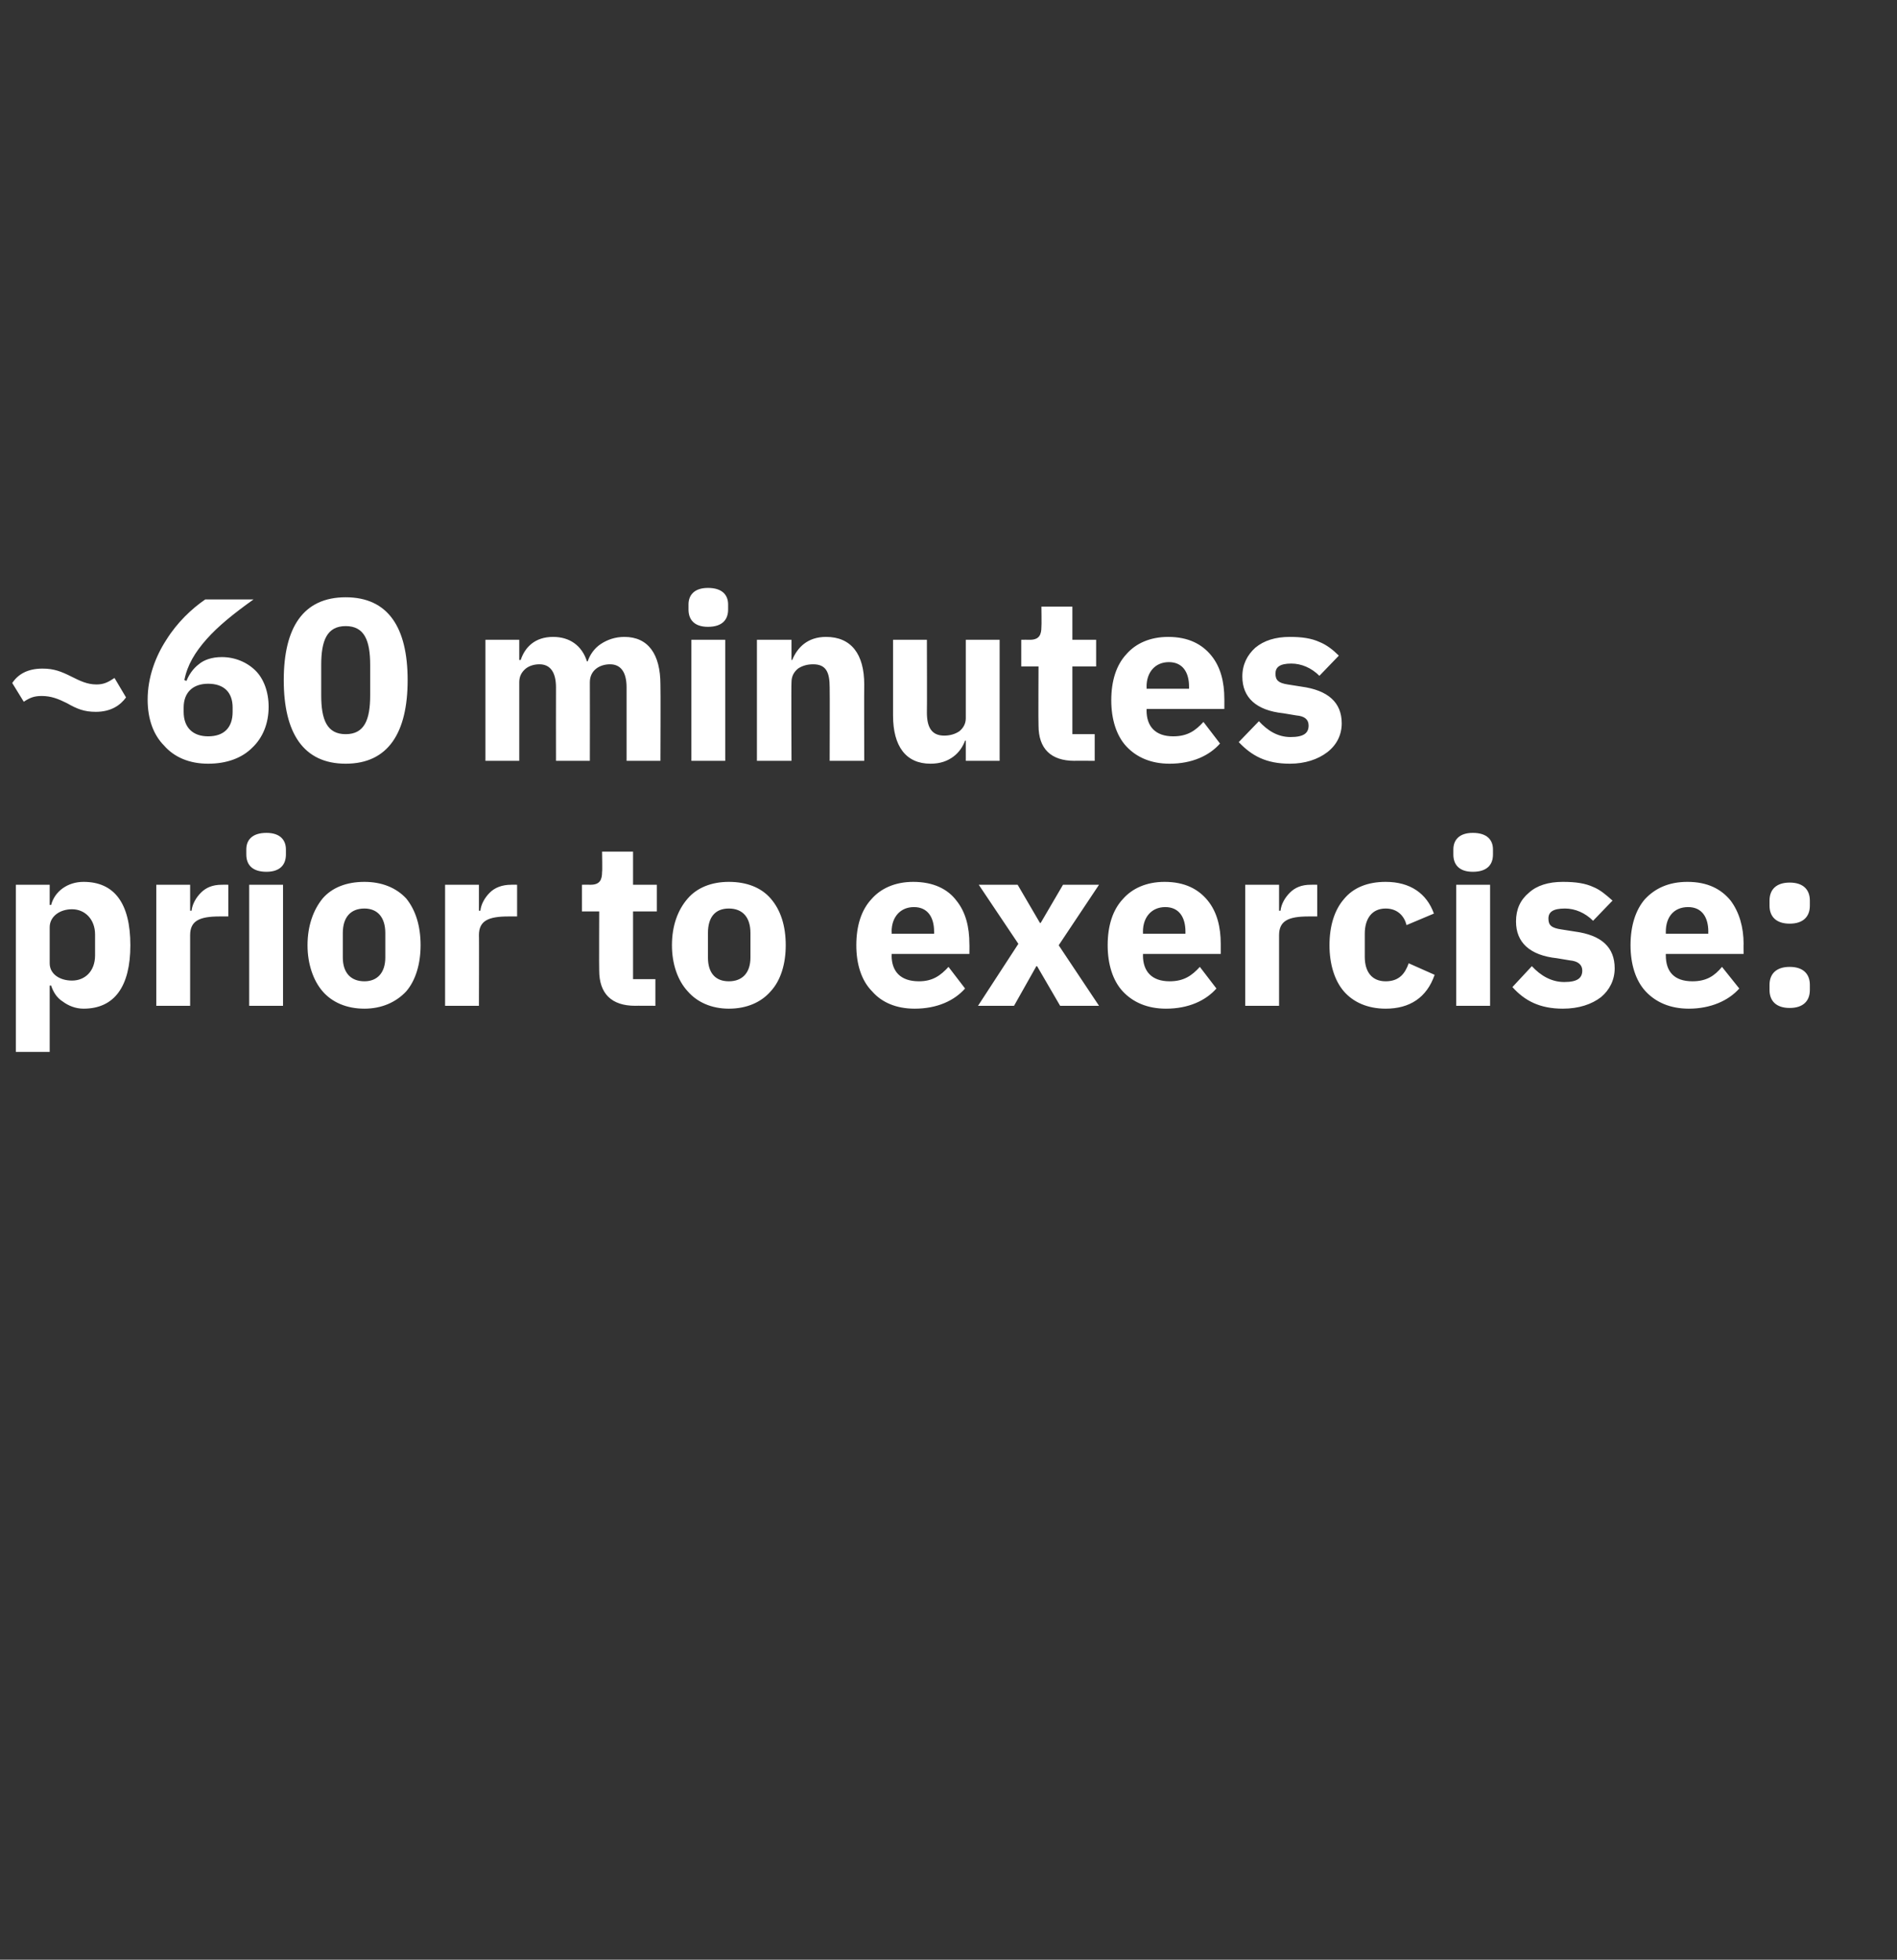
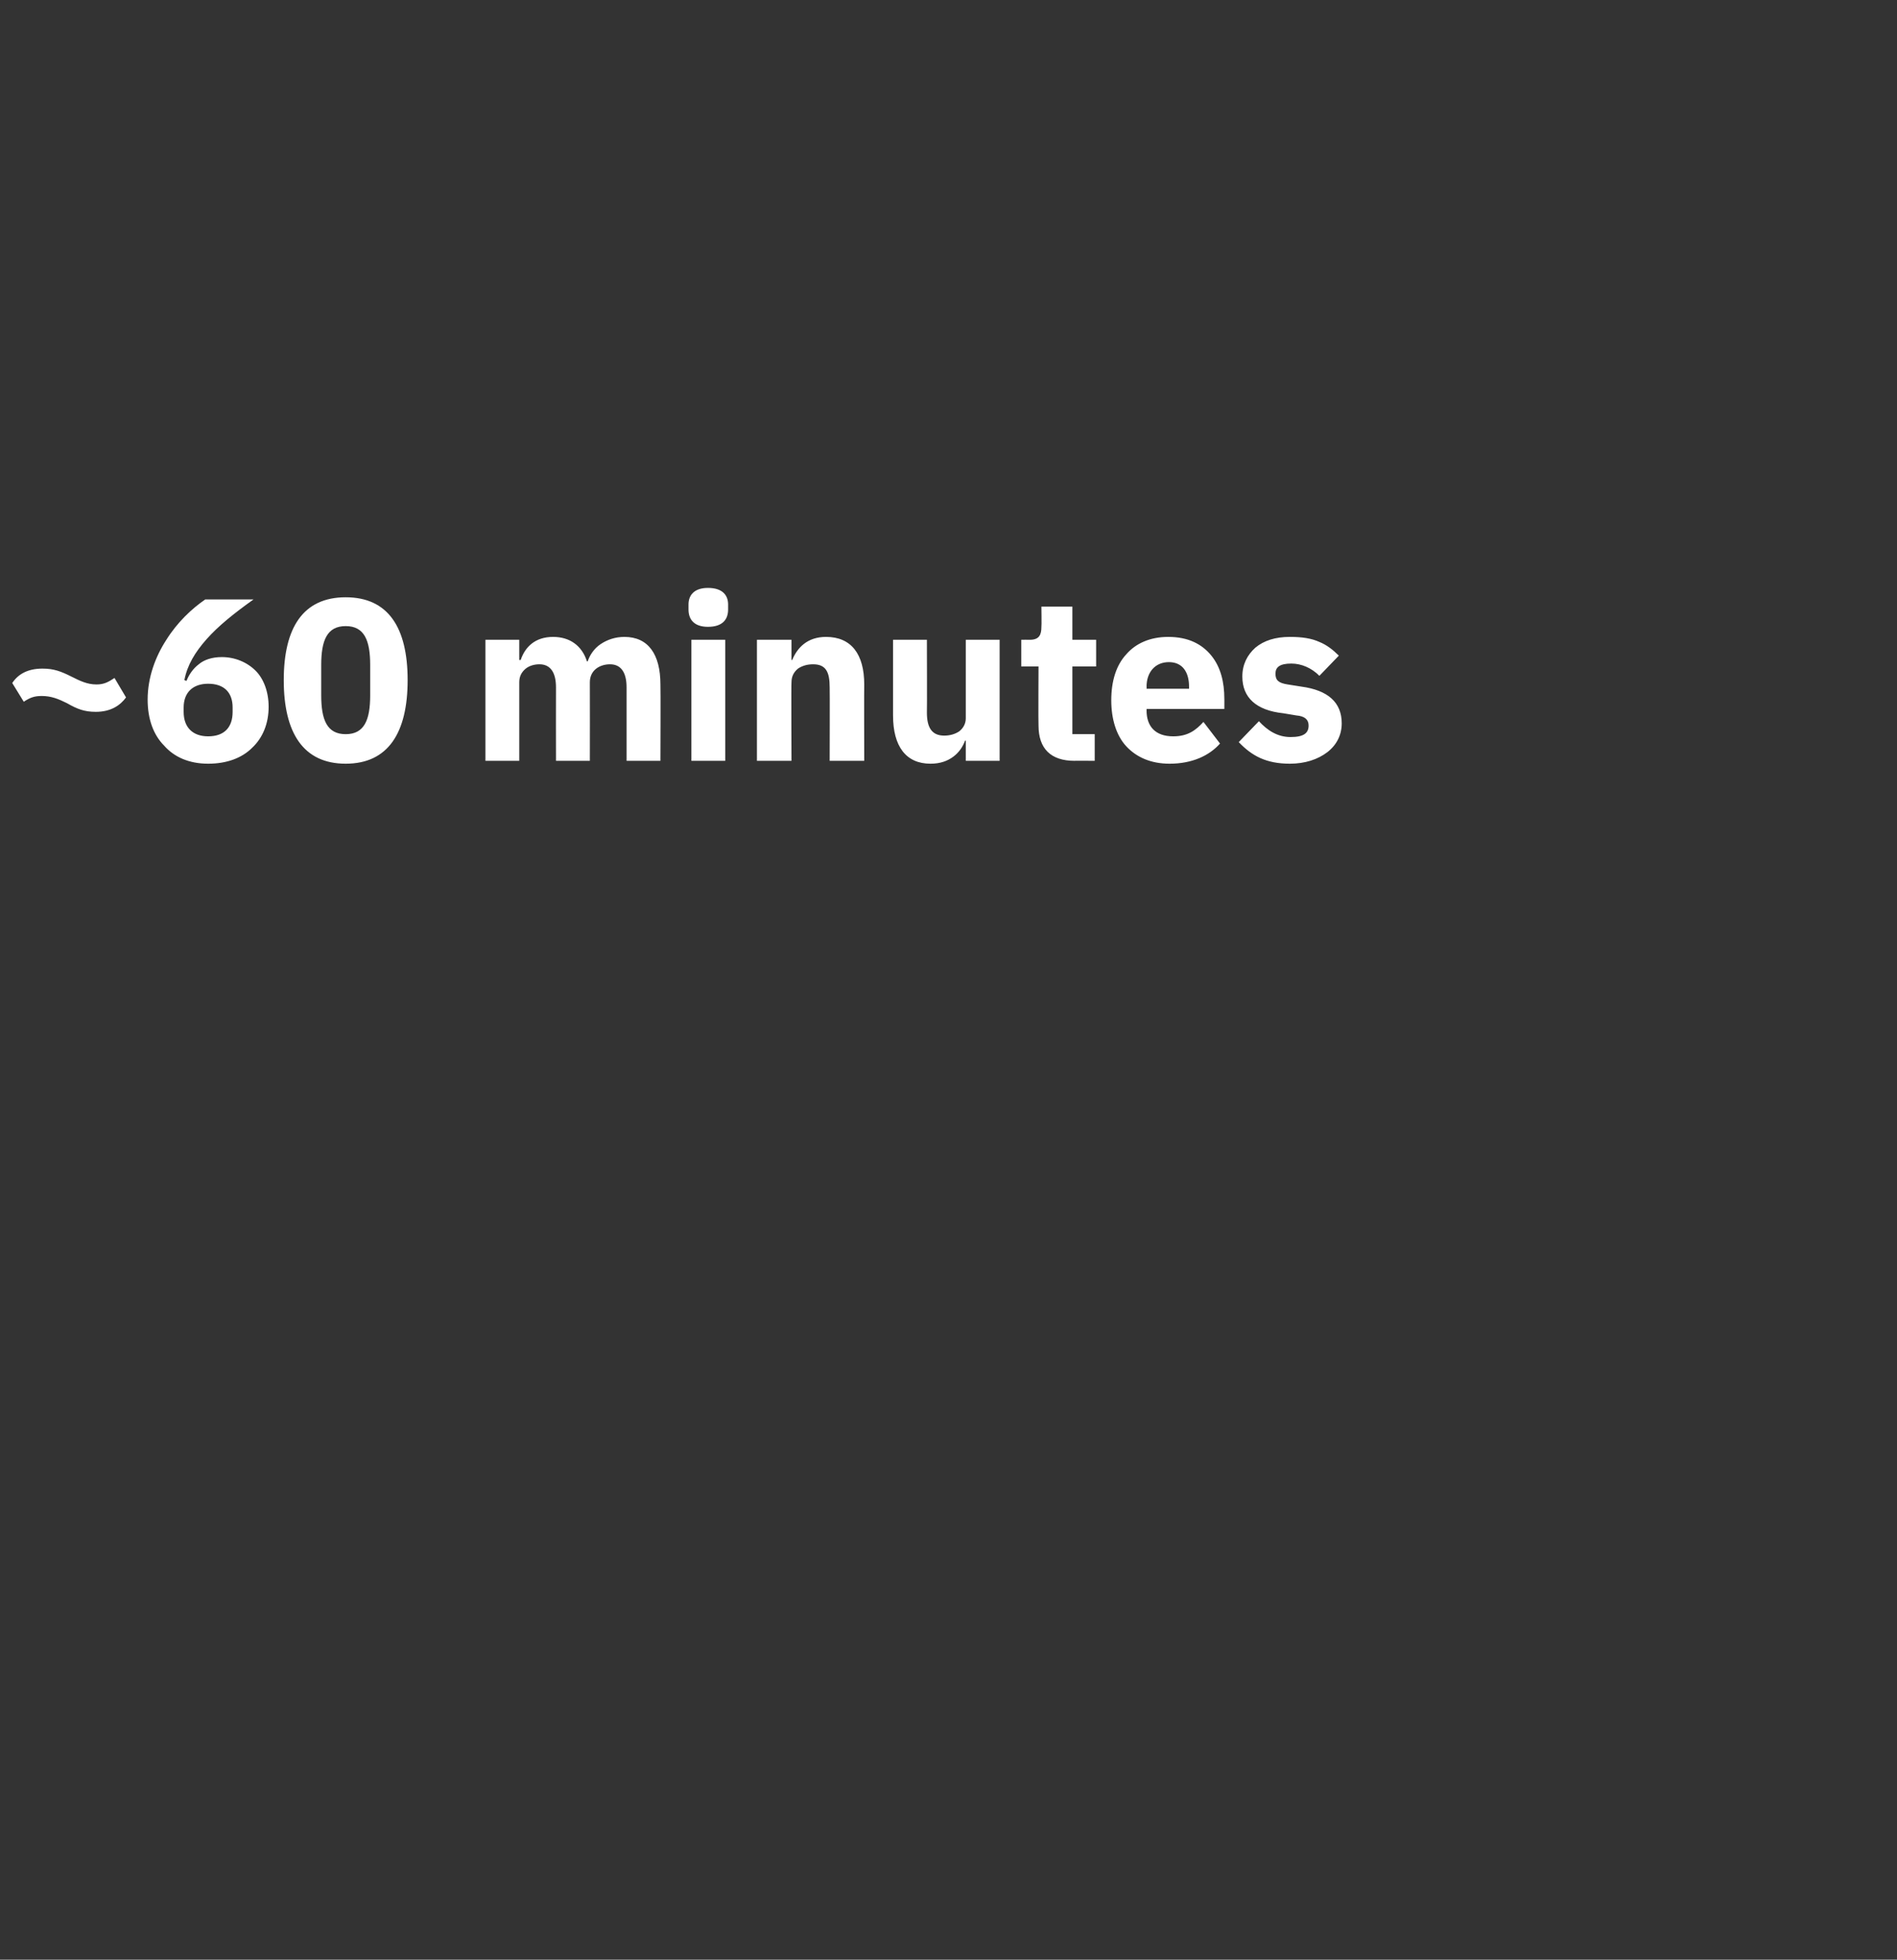
<svg xmlns="http://www.w3.org/2000/svg" version="1.1" width="263.4px" height="272px" viewBox="0 -1 263.4 272" style="top:-1px">
  <rect x="0" y="-1" width="263.4" height="272" fill="#333333" stroke="none" />
  <desc>~60 minutes prior to exercise:</desc>
  <defs />
  <g id="Polygon55130">
-     <path d="M 2.2 145 L 6.9 145 L 6.9 135.8 C 6.9 135.8 7.1 135.76 7.1 135.8 C 7.4 136.7 7.9 137.5 8.7 138 C 9.5 138.6 10.5 139 11.6 139 C 15.9 139 18.1 135.9 18.1 130.2 C 18.1 124.4 15.9 121.4 11.6 121.4 C 9.4 121.4 7.6 122.7 7.1 124.6 C 7.1 124.59 6.9 124.6 6.9 124.6 L 6.9 121.8 L 2.2 121.8 L 2.2 145 Z M 6.9 132.7 C 6.9 132.7 6.9 127.7 6.9 127.7 C 6.9 126.2 8.3 125.2 10 125.2 C 11.8 125.2 13.2 126.6 13.2 128.7 C 13.2 128.7 13.2 131.6 13.2 131.6 C 13.2 133.8 11.8 135.1 10 135.1 C 8.3 135.1 6.9 134.2 6.9 132.7 Z M 26.4 138.6 C 26.4 138.6 26.4 128.75 26.4 128.8 C 26.4 126.8 27.7 126.2 30.5 126.2 C 30.5 126.19 31.7 126.2 31.7 126.2 L 31.7 121.8 C 31.7 121.8 30.85 121.78 30.8 121.8 C 29.5 121.8 28.6 122.2 27.9 122.9 C 27.2 123.6 26.7 124.5 26.6 125.4 C 26.56 125.42 26.4 125.4 26.4 125.4 L 26.4 121.8 L 21.7 121.8 L 21.7 138.6 L 26.4 138.6 Z M 39.7 117.6 C 39.7 117.6 39.7 116.9 39.7 116.9 C 39.7 115.6 38.9 114.6 37 114.6 C 35 114.6 34.2 115.6 34.2 116.9 C 34.2 116.9 34.2 117.6 34.2 117.6 C 34.2 119 35 120 37 120 C 38.9 120 39.7 119 39.7 117.6 Z M 34.6 138.6 L 39.3 138.6 L 39.3 121.8 L 34.6 121.8 L 34.6 138.6 Z M 56.4 136.6 C 57.7 135.1 58.4 132.8 58.4 130.2 C 58.4 127.5 57.7 125.3 56.4 123.7 C 55 122.2 53 121.4 50.6 121.4 C 48.1 121.4 46.1 122.2 44.8 123.7 C 43.5 125.3 42.7 127.5 42.7 130.2 C 42.7 132.8 43.5 135.1 44.8 136.6 C 46.1 138.1 48.1 139 50.6 139 C 53 139 55 138.1 56.4 136.6 Z M 47.6 131.9 C 47.6 131.9 47.6 128.5 47.6 128.5 C 47.6 126.3 48.7 125.1 50.6 125.1 C 52.4 125.1 53.5 126.3 53.5 128.5 C 53.5 128.5 53.5 131.9 53.5 131.9 C 53.5 134 52.4 135.2 50.6 135.2 C 48.7 135.2 47.6 134 47.6 131.9 Z M 66.5 138.6 C 66.5 138.6 66.53 128.75 66.5 128.8 C 66.5 126.8 67.8 126.2 70.6 126.2 C 70.62 126.19 71.8 126.2 71.8 126.2 L 71.8 121.8 C 71.8 121.8 70.98 121.78 71 121.8 C 69.7 121.8 68.7 122.2 68 122.9 C 67.3 123.6 66.8 124.5 66.7 125.4 C 66.69 125.42 66.5 125.4 66.5 125.4 L 66.5 121.8 L 61.8 121.8 L 61.8 138.6 L 66.5 138.6 Z M 91 138.6 L 91 134.9 L 87.9 134.9 L 87.9 125.5 L 91.2 125.5 L 91.2 121.8 L 87.9 121.8 L 87.9 117.2 L 83.6 117.2 C 83.6 117.2 83.65 119.98 83.6 120 C 83.6 121.1 83.3 121.8 82 121.8 C 81.98 121.78 80.8 121.8 80.8 121.8 L 80.8 125.5 L 83.2 125.5 C 83.2 125.5 83.17 133.68 83.2 133.7 C 83.2 136.9 84.9 138.6 88.2 138.6 C 88.16 138.58 91 138.6 91 138.6 Z M 107 136.6 C 108.4 135.1 109.1 132.8 109.1 130.2 C 109.1 127.5 108.4 125.3 107 123.7 C 105.7 122.2 103.7 121.4 101.2 121.4 C 98.8 121.4 96.8 122.2 95.5 123.7 C 94.1 125.3 93.3 127.5 93.3 130.2 C 93.3 132.8 94.1 135.1 95.5 136.6 C 96.8 138.1 98.8 139 101.2 139 C 103.7 139 105.7 138.1 107 136.6 Z M 98.3 131.9 C 98.3 131.9 98.3 128.5 98.3 128.5 C 98.3 126.3 99.3 125.1 101.2 125.1 C 103.1 125.1 104.2 126.3 104.2 128.5 C 104.2 128.5 104.2 131.9 104.2 131.9 C 104.2 134 103.1 135.2 101.2 135.2 C 99.3 135.2 98.3 134 98.3 131.9 Z M 134 136.2 C 134 136.2 131.7 133.2 131.7 133.2 C 130.6 134.4 129.5 135.2 127.6 135.2 C 125 135.2 123.8 133.8 123.8 131.6 C 123.84 131.63 123.8 131.4 123.8 131.4 L 134.6 131.4 C 134.6 131.4 134.62 129.97 134.6 130 C 134.6 127.7 134.1 125.6 132.8 124 C 131.6 122.4 129.6 121.4 126.8 121.4 C 124.3 121.4 122.3 122.3 121 123.8 C 119.6 125.3 118.9 127.5 118.9 130.2 C 118.9 132.8 119.6 135.1 121.1 136.6 C 122.4 138.1 124.4 139 127 139 C 130.1 139 132.5 137.9 134 136.2 Z M 129.7 128.3 C 129.73 128.3 129.7 128.6 129.7 128.6 L 123.8 128.6 C 123.8 128.6 123.84 128.34 123.8 128.3 C 123.8 126.3 125 124.9 126.9 124.9 C 128.8 124.9 129.7 126.3 129.7 128.3 Z M 140.8 138.6 L 143.9 133.1 L 144 133.1 L 147.2 138.6 L 152.6 138.6 L 147 130.2 L 152.6 121.8 L 147.6 121.8 L 144.5 127.1 L 144.4 127.1 L 141.3 121.8 L 135.9 121.8 L 141.4 130 L 135.8 138.6 L 140.8 138.6 Z M 168.9 136.2 C 168.9 136.2 166.6 133.2 166.6 133.2 C 165.5 134.4 164.4 135.2 162.4 135.2 C 159.9 135.2 158.7 133.8 158.7 131.6 C 158.72 131.63 158.7 131.4 158.7 131.4 L 169.5 131.4 C 169.5 131.4 169.5 129.97 169.5 130 C 169.5 127.7 169 125.6 167.7 124 C 166.4 122.4 164.5 121.4 161.7 121.4 C 159.2 121.4 157.2 122.3 155.9 123.8 C 154.5 125.3 153.8 127.5 153.8 130.2 C 153.8 132.8 154.5 135.1 155.9 136.6 C 157.3 138.1 159.3 139 161.9 139 C 165 139 167.4 137.9 168.9 136.2 Z M 164.6 128.3 C 164.61 128.3 164.6 128.6 164.6 128.6 L 158.7 128.6 C 158.7 128.6 158.72 128.34 158.7 128.3 C 158.7 126.3 159.9 124.9 161.8 124.9 C 163.7 124.9 164.6 126.3 164.6 128.3 Z M 177.6 138.6 C 177.6 138.6 177.6 128.75 177.6 128.8 C 177.6 126.8 178.9 126.2 181.7 126.2 C 181.69 126.19 182.9 126.2 182.9 126.2 L 182.9 121.8 C 182.9 121.8 182.05 121.78 182 121.8 C 180.7 121.8 179.8 122.2 179.1 122.9 C 178.4 123.6 177.9 124.5 177.8 125.4 C 177.76 125.42 177.6 125.4 177.6 125.4 L 177.6 121.8 L 172.9 121.8 L 172.9 138.6 L 177.6 138.6 Z M 199.2 134.3 C 199.2 134.3 195.6 132.7 195.6 132.7 C 195.1 134.1 194.3 135.2 192.4 135.2 C 190.5 135.2 189.5 133.9 189.5 131.8 C 189.5 131.8 189.5 128.6 189.5 128.6 C 189.5 126.5 190.5 125.1 192.4 125.1 C 194.1 125.1 195 126.2 195.3 127.4 C 195.3 127.4 199.1 125.8 199.1 125.8 C 198.1 123 195.8 121.4 192.4 121.4 C 189.9 121.4 187.9 122.2 186.6 123.8 C 185.3 125.3 184.6 127.5 184.6 130.2 C 184.6 132.8 185.3 135.1 186.6 136.6 C 187.9 138.1 189.9 139 192.4 139 C 195.7 139 198.1 137.5 199.2 134.3 Z M 207.3 117.6 C 207.3 117.6 207.3 116.9 207.3 116.9 C 207.3 115.6 206.5 114.6 204.5 114.6 C 202.6 114.6 201.8 115.6 201.8 116.9 C 201.8 116.9 201.8 117.6 201.8 117.6 C 201.8 119 202.6 120 204.5 120 C 206.5 120 207.3 119 207.3 117.6 Z M 202.2 138.6 L 206.9 138.6 L 206.9 121.8 L 202.2 121.8 L 202.2 138.6 Z M 222.3 137.4 C 223.5 136.4 224.2 135 224.2 133.4 C 224.2 130.5 222.4 128.8 218.7 128.3 C 218.7 128.3 216.8 128 216.8 128 C 215.4 127.8 215 127.4 215 126.5 C 215 125.6 215.6 125.1 217.3 125.1 C 218.7 125.1 220.1 125.7 221.2 126.8 C 221.2 126.8 223.9 124 223.9 124 C 223 123.2 222.2 122.5 221.2 122.1 C 220.1 121.6 218.8 121.4 217 121.4 C 215 121.4 213.4 121.9 212.3 122.9 C 211.1 123.9 210.5 125.2 210.5 126.9 C 210.5 129.8 212.4 131.6 216.2 132 C 216.2 132 218 132.3 218 132.3 C 219.1 132.4 219.7 132.9 219.7 133.7 C 219.7 134.7 219.1 135.3 217.2 135.3 C 215.4 135.3 213.9 134.4 212.7 133.1 C 212.7 133.1 210 136 210 136 C 211.7 137.9 213.8 139 217 139 C 219.2 139 221 138.4 222.3 137.4 Z M 241.5 136.2 C 241.5 136.2 239.1 133.2 239.1 133.2 C 238.1 134.4 237 135.2 235 135.2 C 232.4 135.2 231.3 133.8 231.3 131.6 C 231.29 131.63 231.3 131.4 231.3 131.4 L 242.1 131.4 C 242.1 131.4 242.08 129.97 242.1 130 C 242.1 127.7 241.5 125.6 240.3 124 C 239 122.4 237.1 121.4 234.3 121.4 C 231.7 121.4 229.8 122.3 228.4 123.8 C 227.1 125.3 226.4 127.5 226.4 130.2 C 226.4 132.8 227.1 135.1 228.5 136.6 C 229.9 138.1 231.9 139 234.5 139 C 237.5 139 240 137.9 241.5 136.2 Z M 237.2 128.3 C 237.18 128.3 237.2 128.6 237.2 128.6 L 231.3 128.6 C 231.3 128.6 231.29 128.34 231.3 128.3 C 231.3 126.3 232.4 124.9 234.4 124.9 C 236.3 124.9 237.2 126.3 237.2 128.3 Z M 251.3 136.4 C 251.3 136.4 251.3 135.7 251.3 135.7 C 251.3 134.2 250.4 133.2 248.5 133.2 C 246.6 133.2 245.7 134.2 245.7 135.7 C 245.7 135.7 245.7 136.4 245.7 136.4 C 245.7 137.9 246.6 138.9 248.5 138.9 C 250.4 138.9 251.3 137.9 251.3 136.4 Z M 251.3 124.7 C 251.3 124.7 251.3 124 251.3 124 C 251.3 122.5 250.4 121.5 248.5 121.5 C 246.6 121.5 245.7 122.5 245.7 124 C 245.7 124 245.7 124.7 245.7 124.7 C 245.7 126.2 246.6 127.2 248.5 127.2 C 250.4 127.2 251.3 126.2 251.3 124.7 Z " stroke="none" fill="#fff" />
-   </g>
+     </g>
  <g id="Polygon55129">
    <path d="M 17.5 95.8 C 17.5 95.8 15.9 93.1 15.9 93.1 C 15 93.7 14.4 94 13.4 94 C 12.1 94 11.1 93.5 9.9 92.9 C 8.5 92.2 7.5 91.8 5.9 91.8 C 3.8 91.8 2.5 92.6 1.7 93.8 C 1.7 93.8 3.3 96.4 3.3 96.4 C 4.2 95.8 4.8 95.6 5.8 95.6 C 7.1 95.6 8.1 96 9.3 96.6 C 10.7 97.4 11.7 97.8 13.3 97.8 C 15.4 97.8 16.7 96.9 17.5 95.8 Z M 35 102.8 C 36.5 101.4 37.3 99.4 37.3 97.1 C 37.3 95 36.6 93.2 35.5 92.1 C 34.3 90.9 32.6 90.2 30.8 90.2 C 29.4 90.2 28.3 90.6 27.6 91.2 C 26.8 91.8 26.2 92.7 25.9 93.5 C 25.9 93.5 25.6 93.4 25.6 93.4 C 26 91.3 27.1 89.5 28.7 87.7 C 30.3 85.9 32.4 84.2 35.2 82.2 C 35.2 82.2 28.5 82.2 28.5 82.2 C 26.6 83.5 24.6 85.4 23.1 87.8 C 21.6 90.1 20.5 93 20.5 96.1 C 20.5 98.8 21.3 101 22.8 102.5 C 24.2 104.1 26.3 105 28.9 105 C 31.5 105 33.6 104.2 35 102.8 Z M 25.5 97.8 C 25.5 97.8 25.5 97.2 25.5 97.2 C 25.5 95.1 26.8 93.9 28.9 93.9 C 31.1 93.9 32.3 95.1 32.3 97.2 C 32.3 97.2 32.3 97.8 32.3 97.8 C 32.3 100 31.1 101.2 28.9 101.2 C 26.8 101.2 25.5 100 25.5 97.8 Z M 56.6 93.4 C 56.6 86.1 53.9 81.9 48 81.9 C 42.1 81.9 39.4 86.1 39.4 93.4 C 39.4 100.7 42.1 105 48 105 C 53.9 105 56.6 100.7 56.6 93.4 Z M 44.6 95.5 C 44.6 95.5 44.6 91.3 44.6 91.3 C 44.6 87.9 45.4 85.9 48 85.9 C 50.6 85.9 51.4 87.9 51.4 91.3 C 51.4 91.3 51.4 95.5 51.4 95.5 C 51.4 98.9 50.6 100.9 48 100.9 C 45.4 100.9 44.6 98.9 44.6 95.5 Z M 72.1 104.6 C 72.1 104.6 72.09 93.7 72.1 93.7 C 72.1 92.9 72.4 92.3 73 91.8 C 73.5 91.4 74.2 91.2 74.9 91.2 C 76.4 91.2 77.2 92.3 77.2 94.4 C 77.18 94.43 77.2 104.6 77.2 104.6 L 81.9 104.6 C 81.9 104.6 81.92 93.7 81.9 93.7 C 81.9 92 83.3 91.2 84.7 91.2 C 86.2 91.2 87 92.3 87 94.4 C 87.01 94.43 87 104.6 87 104.6 L 91.7 104.6 C 91.7 104.6 91.74 94.05 91.7 94 C 91.7 89.8 90 87.4 86.7 87.4 C 85.4 87.4 84.3 87.8 83.4 88.4 C 82.5 89 81.9 89.9 81.6 90.8 C 81.6 90.8 81.5 90.8 81.5 90.8 C 80.8 88.6 79.1 87.4 76.8 87.4 C 74.3 87.4 72.9 88.8 72.3 90.6 C 72.29 90.62 72.1 90.6 72.1 90.6 L 72.1 87.8 L 67.4 87.8 L 67.4 104.6 L 72.1 104.6 Z M 101.1 83.6 C 101.1 83.6 101.1 82.9 101.1 82.9 C 101.1 81.6 100.3 80.6 98.3 80.6 C 96.4 80.6 95.6 81.6 95.6 82.9 C 95.6 82.9 95.6 83.6 95.6 83.6 C 95.6 85 96.4 86 98.3 86 C 100.3 86 101.1 85 101.1 83.6 Z M 96 104.6 L 100.7 104.6 L 100.7 87.8 L 96 87.8 L 96 104.6 Z M 109.9 104.6 C 109.9 104.6 109.85 93.7 109.9 93.7 C 109.9 92.9 110.2 92.3 110.8 91.8 C 111.4 91.4 112.1 91.2 112.9 91.2 C 114.7 91.2 115.2 92.3 115.2 94.4 C 115.23 94.43 115.2 104.6 115.2 104.6 L 120 104.6 C 120 104.6 119.97 94.05 120 94 C 120 89.8 118.2 87.4 114.7 87.4 C 112.1 87.4 110.7 88.9 110 90.6 C 110.05 90.62 109.9 90.6 109.9 90.6 L 109.9 87.8 L 105.1 87.8 L 105.1 104.6 L 109.9 104.6 Z M 134.1 104.6 L 138.8 104.6 L 138.8 87.8 L 134.1 87.8 C 134.1 87.8 134.11 98.69 134.1 98.7 C 134.1 99.5 133.7 100.1 133.2 100.5 C 132.6 100.9 131.9 101.1 131.1 101.1 C 129.4 101.1 128.7 100 128.7 97.9 C 128.73 97.92 128.7 87.8 128.7 87.8 L 124 87.8 C 124 87.8 124 98.34 124 98.3 C 124 102.6 125.8 105 129.2 105 C 130.6 105 131.6 104.6 132.4 104 C 133.2 103.4 133.7 102.6 134 101.8 C 133.95 101.76 134.1 101.8 134.1 101.8 L 134.1 104.6 Z M 152 104.6 L 152 100.9 L 148.9 100.9 L 148.9 91.5 L 152.2 91.5 L 152.2 87.8 L 148.9 87.8 L 148.9 83.2 L 144.6 83.2 C 144.6 83.2 144.64 85.98 144.6 86 C 144.6 87.1 144.3 87.8 143 87.8 C 142.97 87.78 141.8 87.8 141.8 87.8 L 141.8 91.5 L 144.2 91.5 C 144.2 91.5 144.16 99.68 144.2 99.7 C 144.2 102.9 145.9 104.6 149.2 104.6 C 149.15 104.58 152 104.6 152 104.6 Z M 169.4 102.2 C 169.4 102.2 167.1 99.2 167.1 99.2 C 166 100.4 164.9 101.2 162.9 101.2 C 160.4 101.2 159.2 99.8 159.2 97.6 C 159.23 97.63 159.2 97.4 159.2 97.4 L 170 97.4 C 170 97.4 170.01 95.97 170 96 C 170 93.7 169.5 91.6 168.2 90 C 166.9 88.4 165 87.4 162.2 87.4 C 159.7 87.4 157.7 88.3 156.4 89.8 C 155 91.3 154.3 93.5 154.3 96.2 C 154.3 98.8 155 101.1 156.4 102.6 C 157.8 104.1 159.8 105 162.4 105 C 165.5 105 167.9 103.9 169.4 102.2 Z M 165.1 94.3 C 165.12 94.3 165.1 94.6 165.1 94.6 L 159.2 94.6 C 159.2 94.6 159.23 94.34 159.2 94.3 C 159.2 92.3 160.4 90.9 162.3 90.9 C 164.2 90.9 165.1 92.3 165.1 94.3 Z M 184.3 103.4 C 185.6 102.4 186.3 101 186.3 99.4 C 186.3 96.5 184.4 94.8 180.7 94.3 C 180.7 94.3 178.8 94 178.8 94 C 177.5 93.8 177.1 93.4 177.1 92.5 C 177.1 91.6 177.7 91.1 179.3 91.1 C 180.7 91.1 182.1 91.7 183.2 92.8 C 183.2 92.8 185.9 90 185.9 90 C 185.1 89.2 184.2 88.5 183.2 88.1 C 182.1 87.6 180.8 87.4 179.1 87.4 C 177.1 87.4 175.5 87.9 174.3 88.9 C 173.2 89.9 172.5 91.2 172.5 92.9 C 172.5 95.8 174.4 97.6 178.2 98 C 178.2 98 180 98.3 180 98.3 C 181.2 98.4 181.7 98.9 181.7 99.7 C 181.7 100.7 181.1 101.3 179.2 101.3 C 177.4 101.3 176 100.4 174.8 99.1 C 174.8 99.1 172 102 172 102 C 173.8 103.9 175.8 105 179.1 105 C 181.2 105 183 104.4 184.3 103.4 Z " stroke="none" fill="#fff" />
  </g>
</svg>